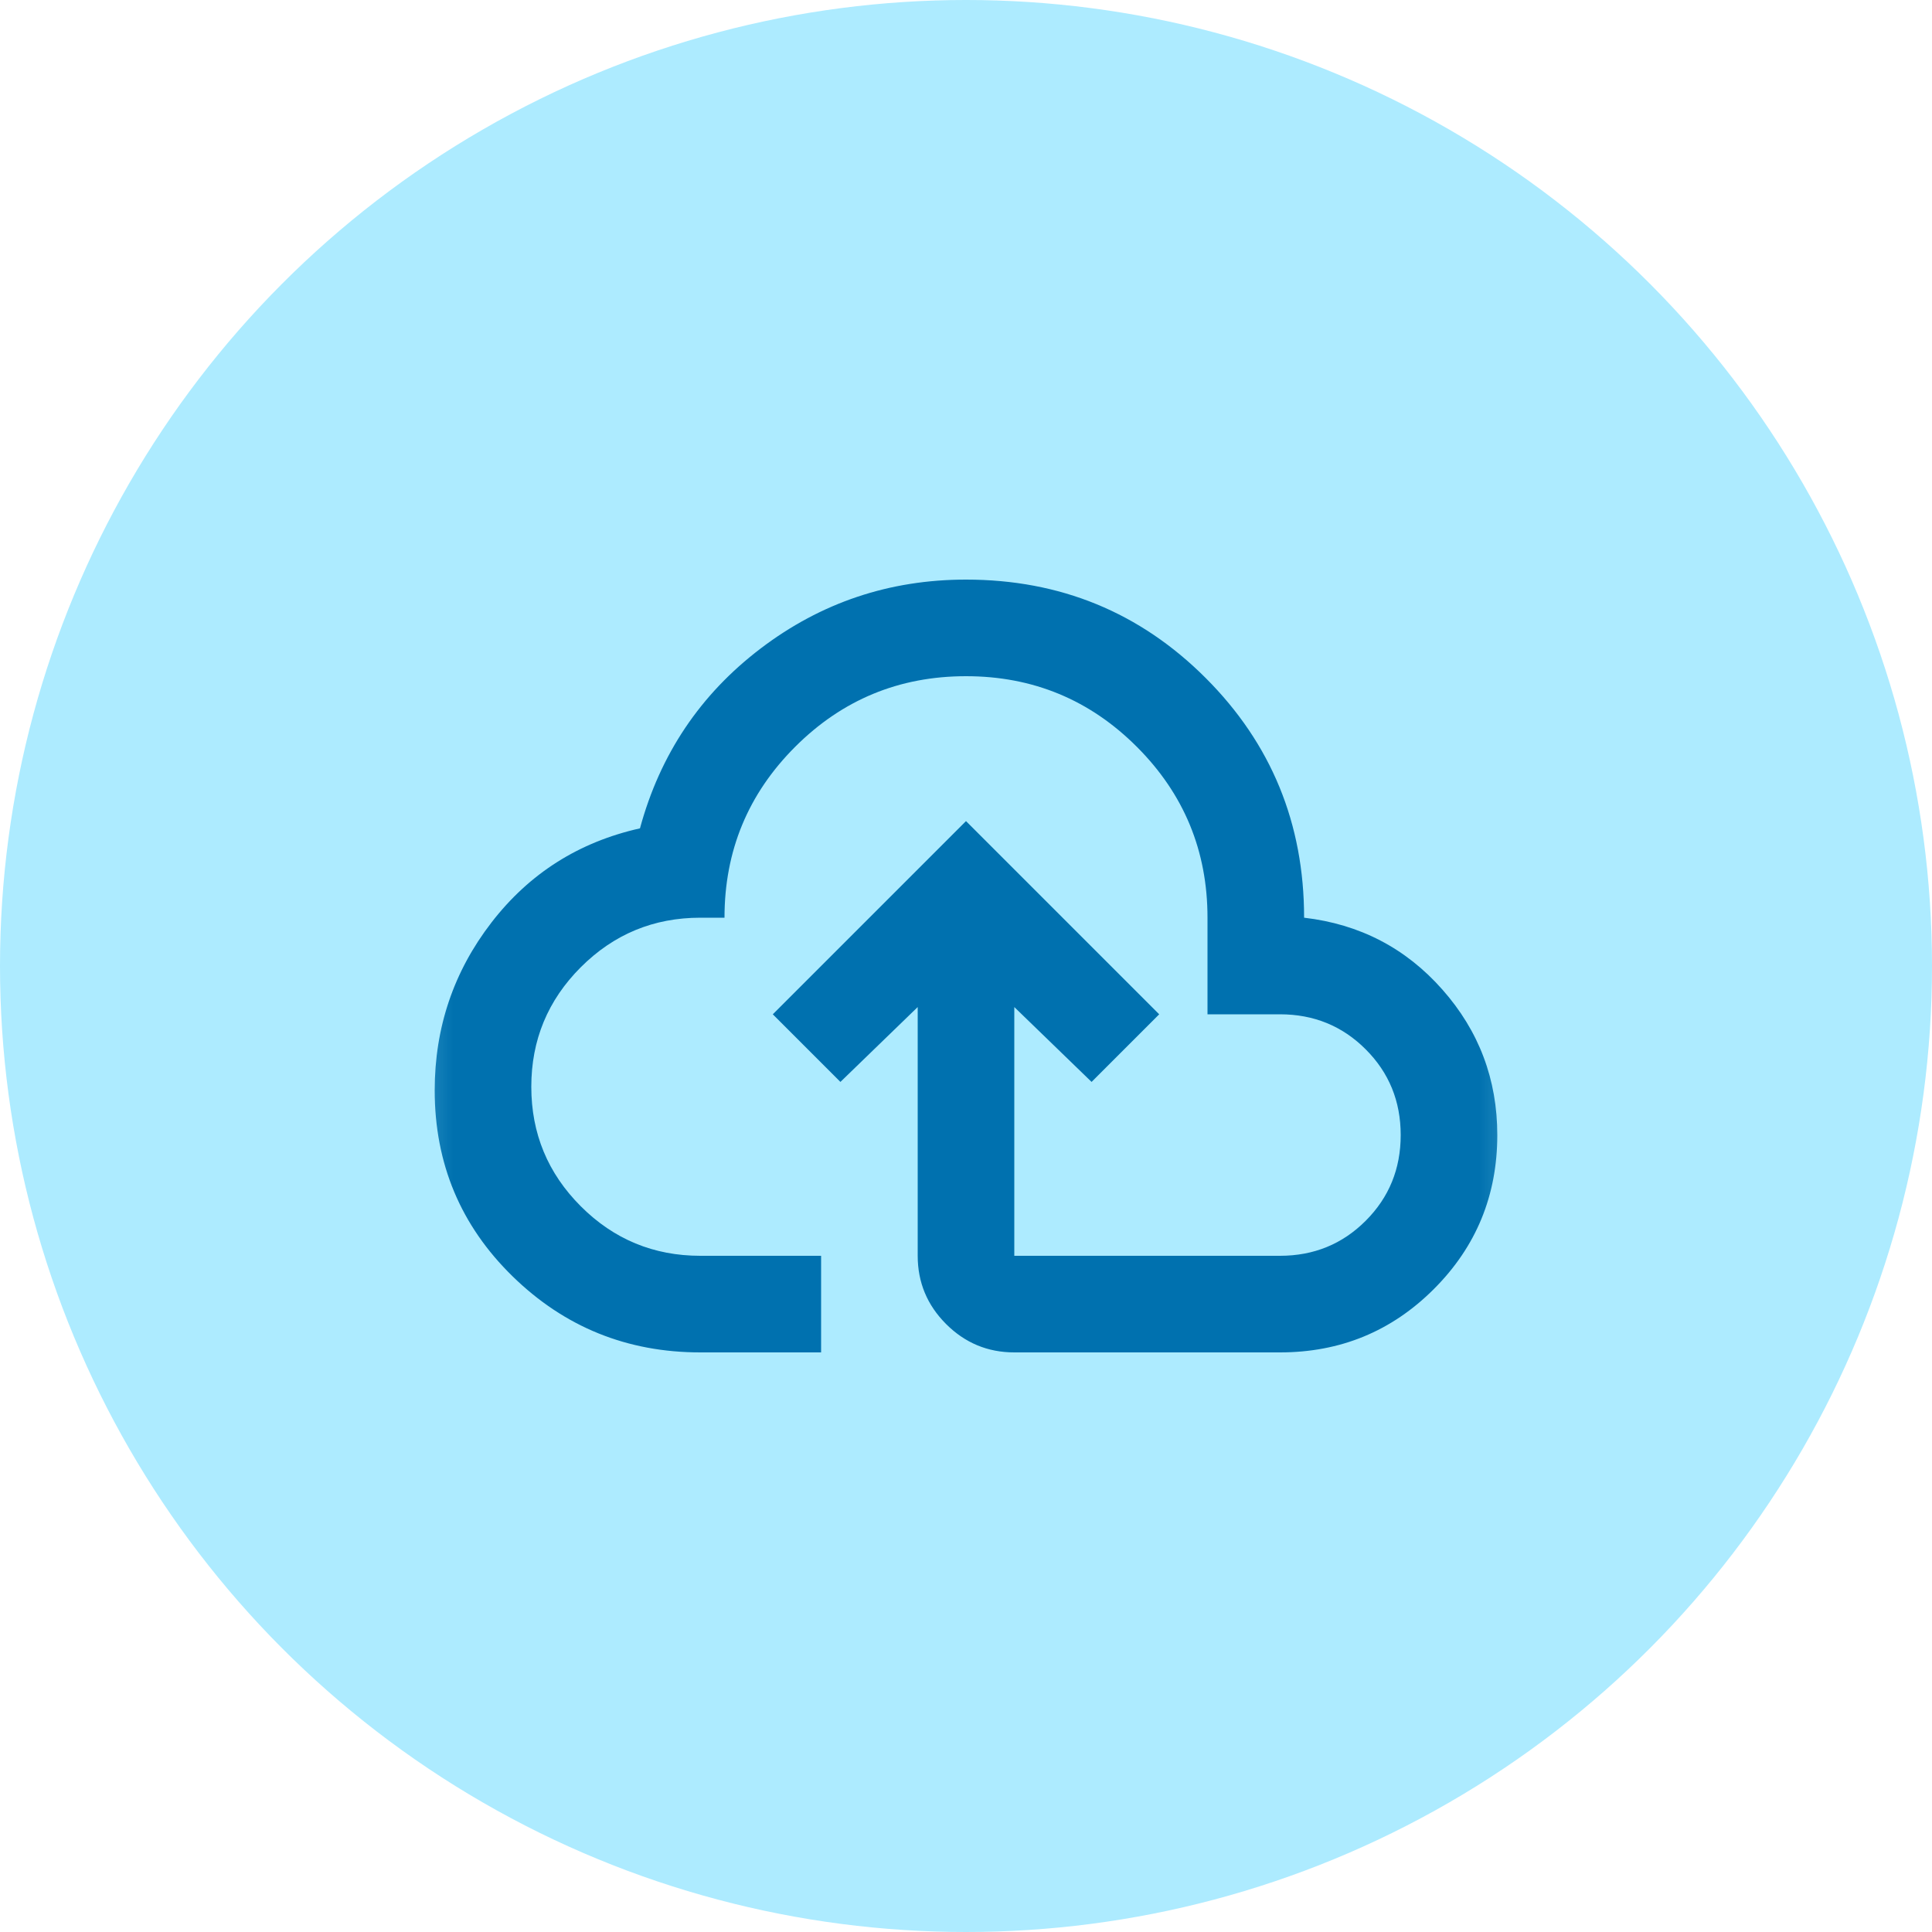
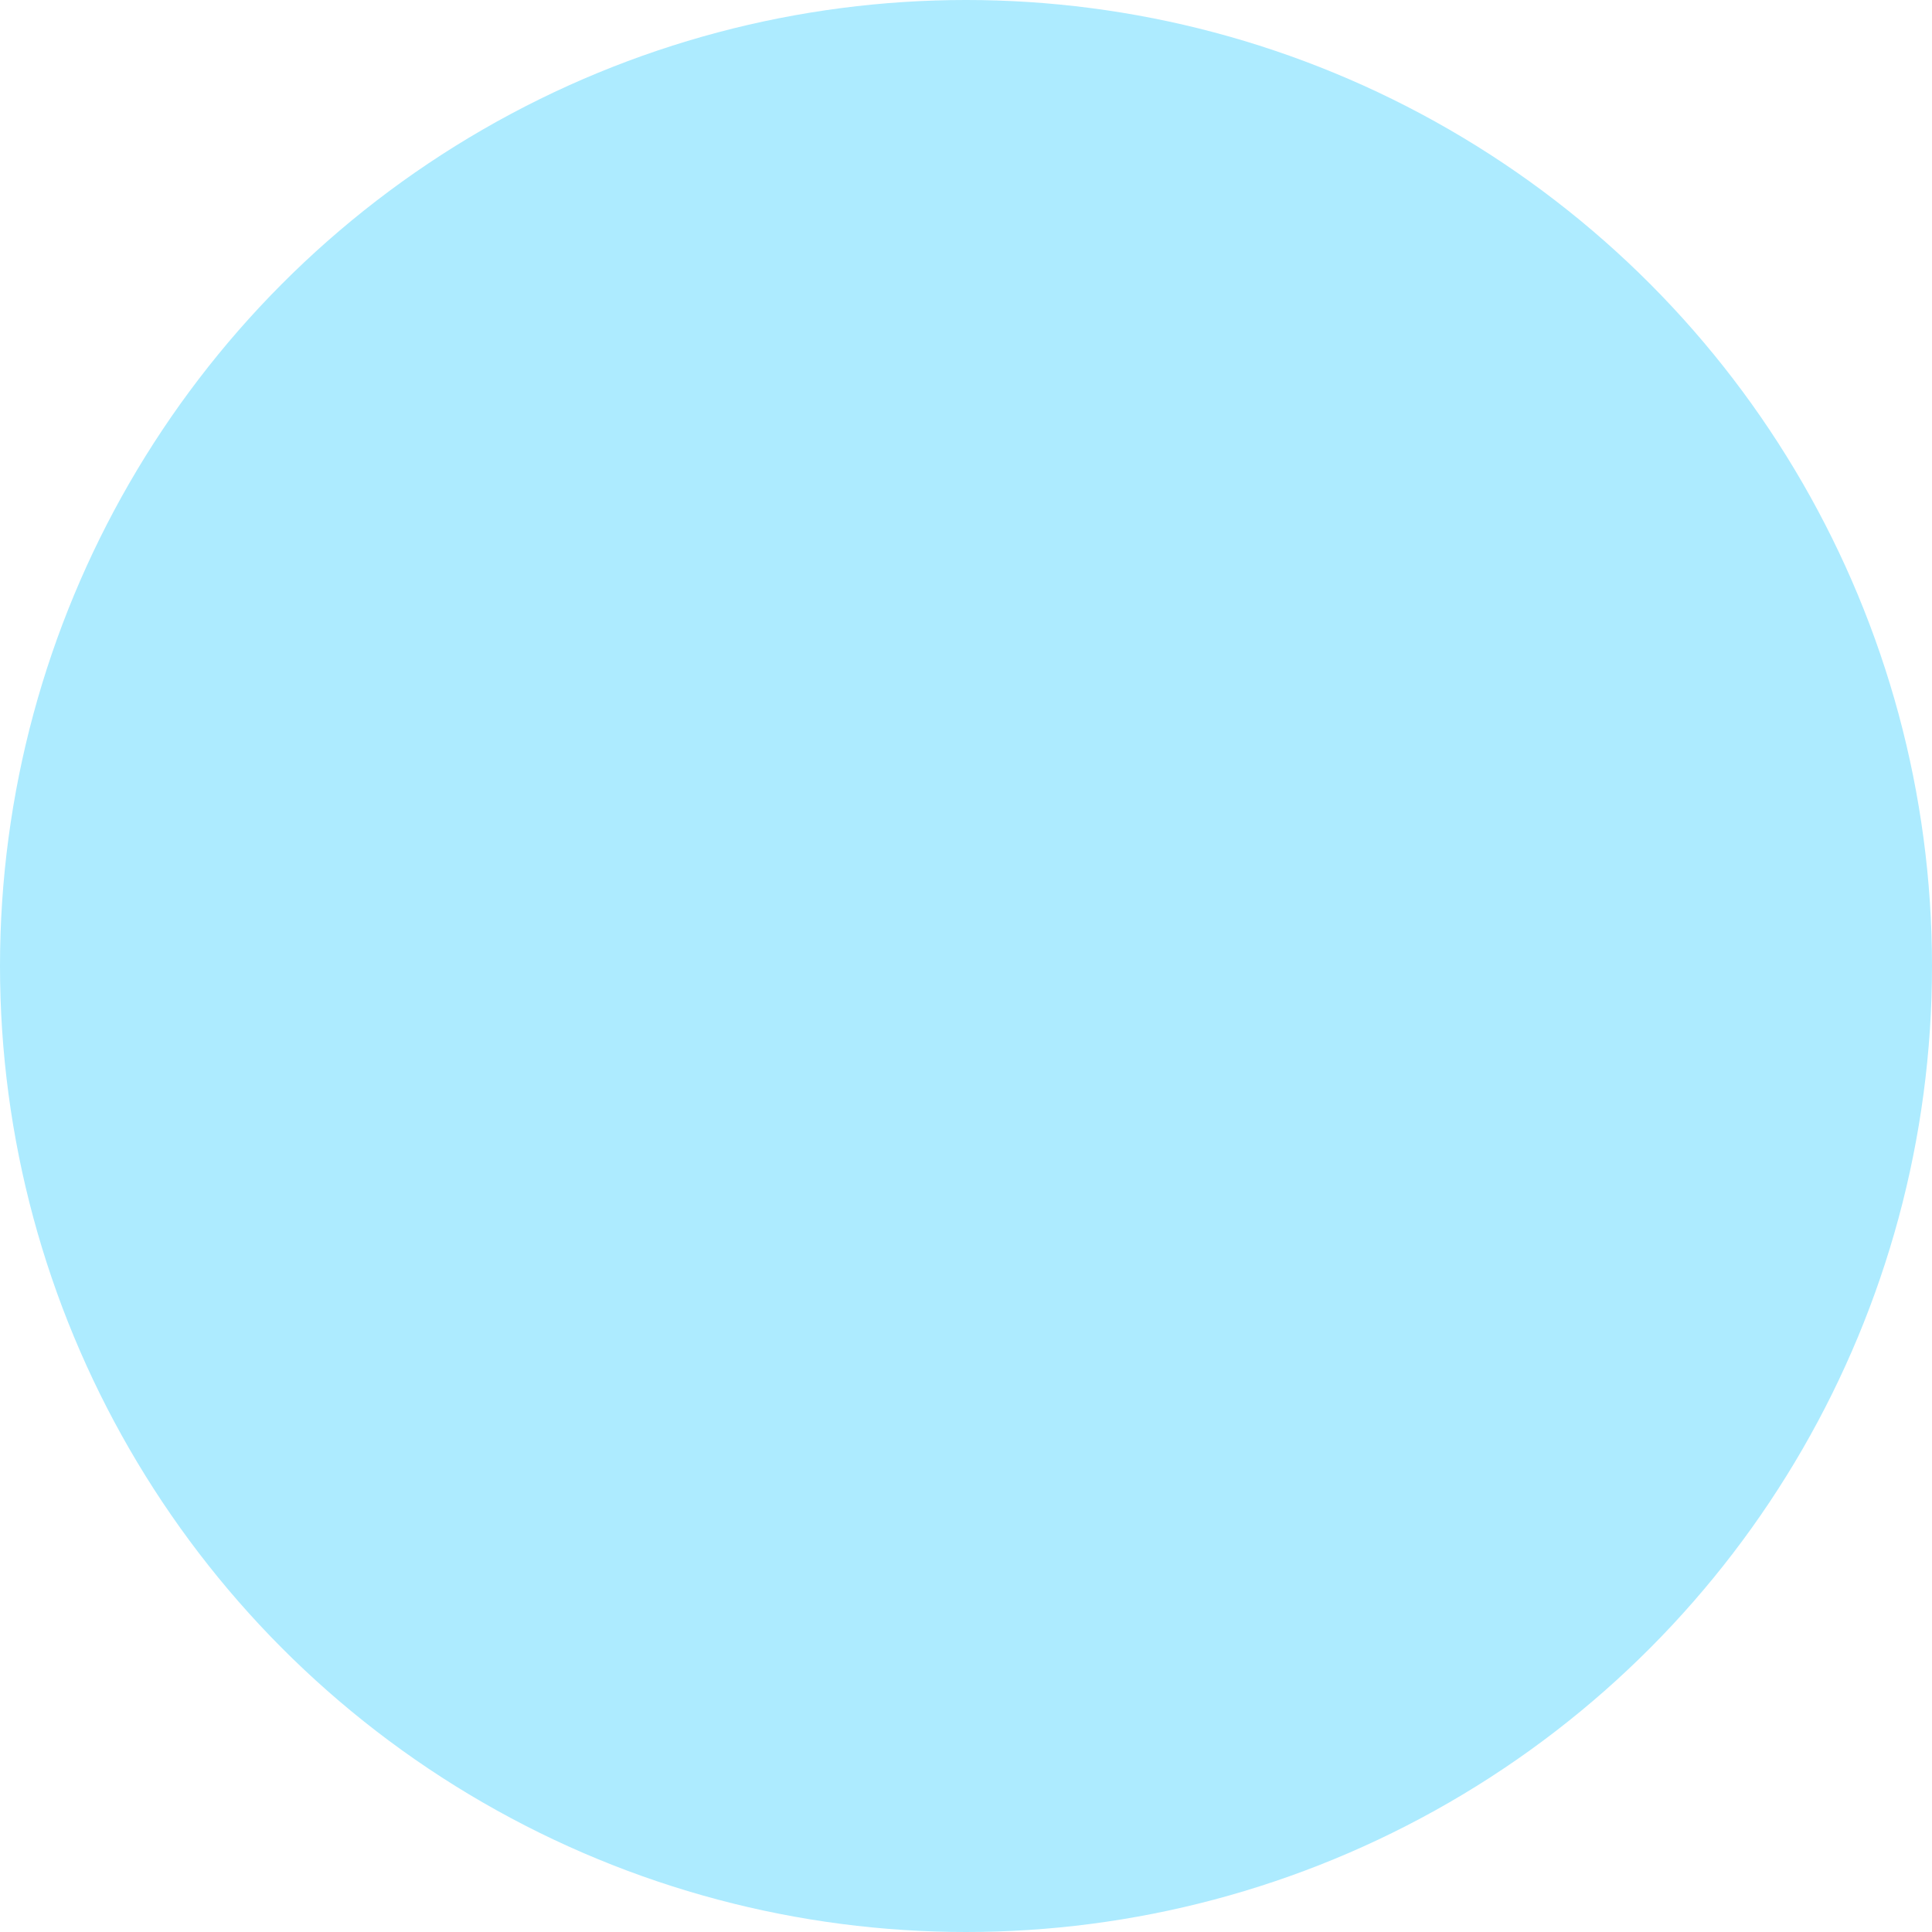
<svg xmlns="http://www.w3.org/2000/svg" width="32" height="32" viewBox="0 0 32 32" fill="none">
  <circle cx="16" cy="16" r="16" fill="#ADEBFF" />
  <mask id="mask0_139_2000" style="mask-type:alpha" maskUnits="userSpaceOnUse" x="6" y="6" width="20" height="20">
    <rect x="6.4" y="6.4" width="19.2" height="19.2" fill="#D9D9D9" />
  </mask>
  <g mask="url(#mask0_139_2000)">
-     <path d="M11.6 22.4C10.387 22.4 9.35 21.98 8.49 21.14C7.63 20.3 7.2 19.273 7.2 18.06C7.2 17.02 7.513 16.093 8.14 15.28C8.767 14.467 9.587 13.947 10.6 13.72C10.933 12.493 11.6 11.5 12.6 10.74C13.6 9.98 14.733 9.6 16 9.6C17.56 9.6 18.883 10.143 19.97 11.23C21.056 12.316 21.6 13.64 21.6 15.2C22.52 15.307 23.283 15.703 23.89 16.39C24.497 17.076 24.8 17.88 24.8 18.8C24.8 19.8 24.45 20.65 23.75 21.35C23.05 22.05 22.2 22.4 21.2 22.4H16.8C16.36 22.4 15.983 22.243 15.67 21.93C15.357 21.617 15.2 21.24 15.2 20.8V16.68L13.92 17.92L12.8 16.8L16 13.6L19.2 16.8L18.08 17.92L16.8 16.68V20.8H21.2C21.76 20.8 22.233 20.607 22.62 20.22C23.007 19.833 23.2 19.36 23.2 18.8C23.2 18.24 23.007 17.767 22.62 17.38C22.233 16.993 21.76 16.8 21.2 16.8H20V15.2C20 14.093 19.61 13.15 18.83 12.37C18.05 11.59 17.107 11.2 16 11.2C14.893 11.2 13.95 11.59 13.17 12.37C12.39 13.15 12 14.093 12 15.2H11.6C10.827 15.2 10.167 15.473 9.62 16.02C9.073 16.567 8.8 17.227 8.8 18C8.8 18.773 9.073 19.433 9.62 19.98C10.167 20.527 10.827 20.8 11.6 20.8H13.6V22.4H11.6Z" fill="#0071AF" />
-   </g>
+     </g>
</svg>